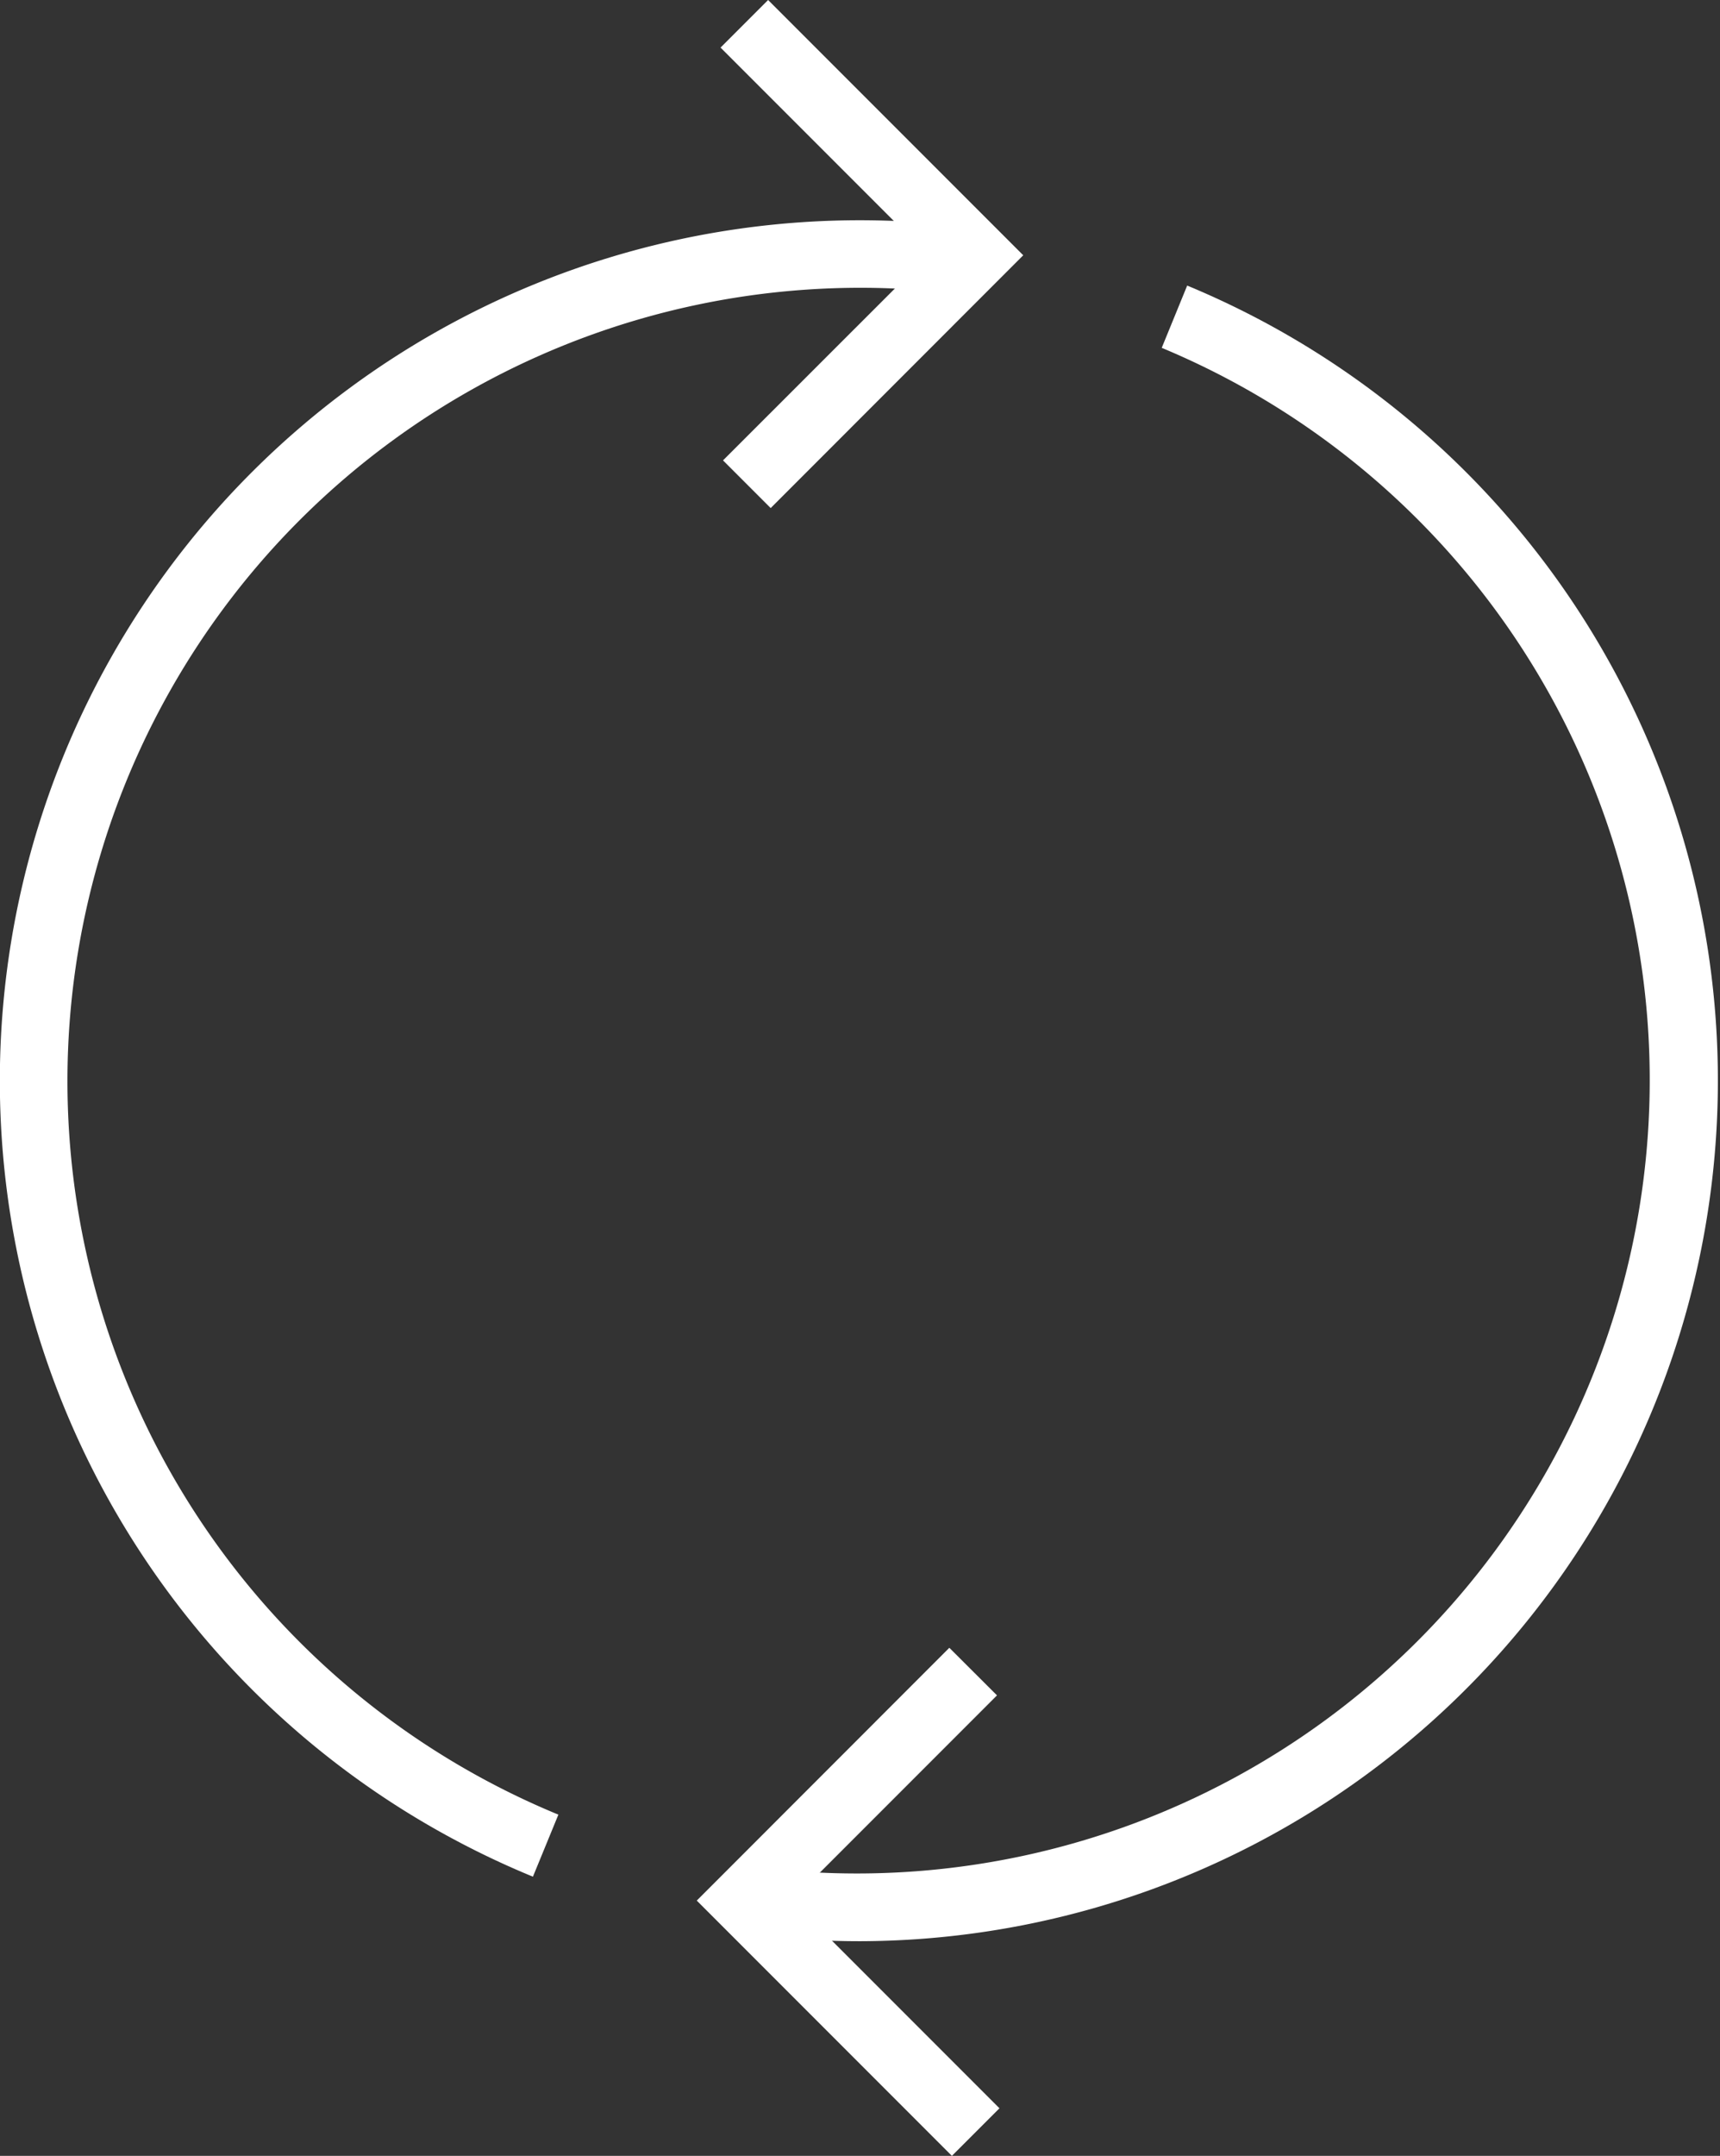
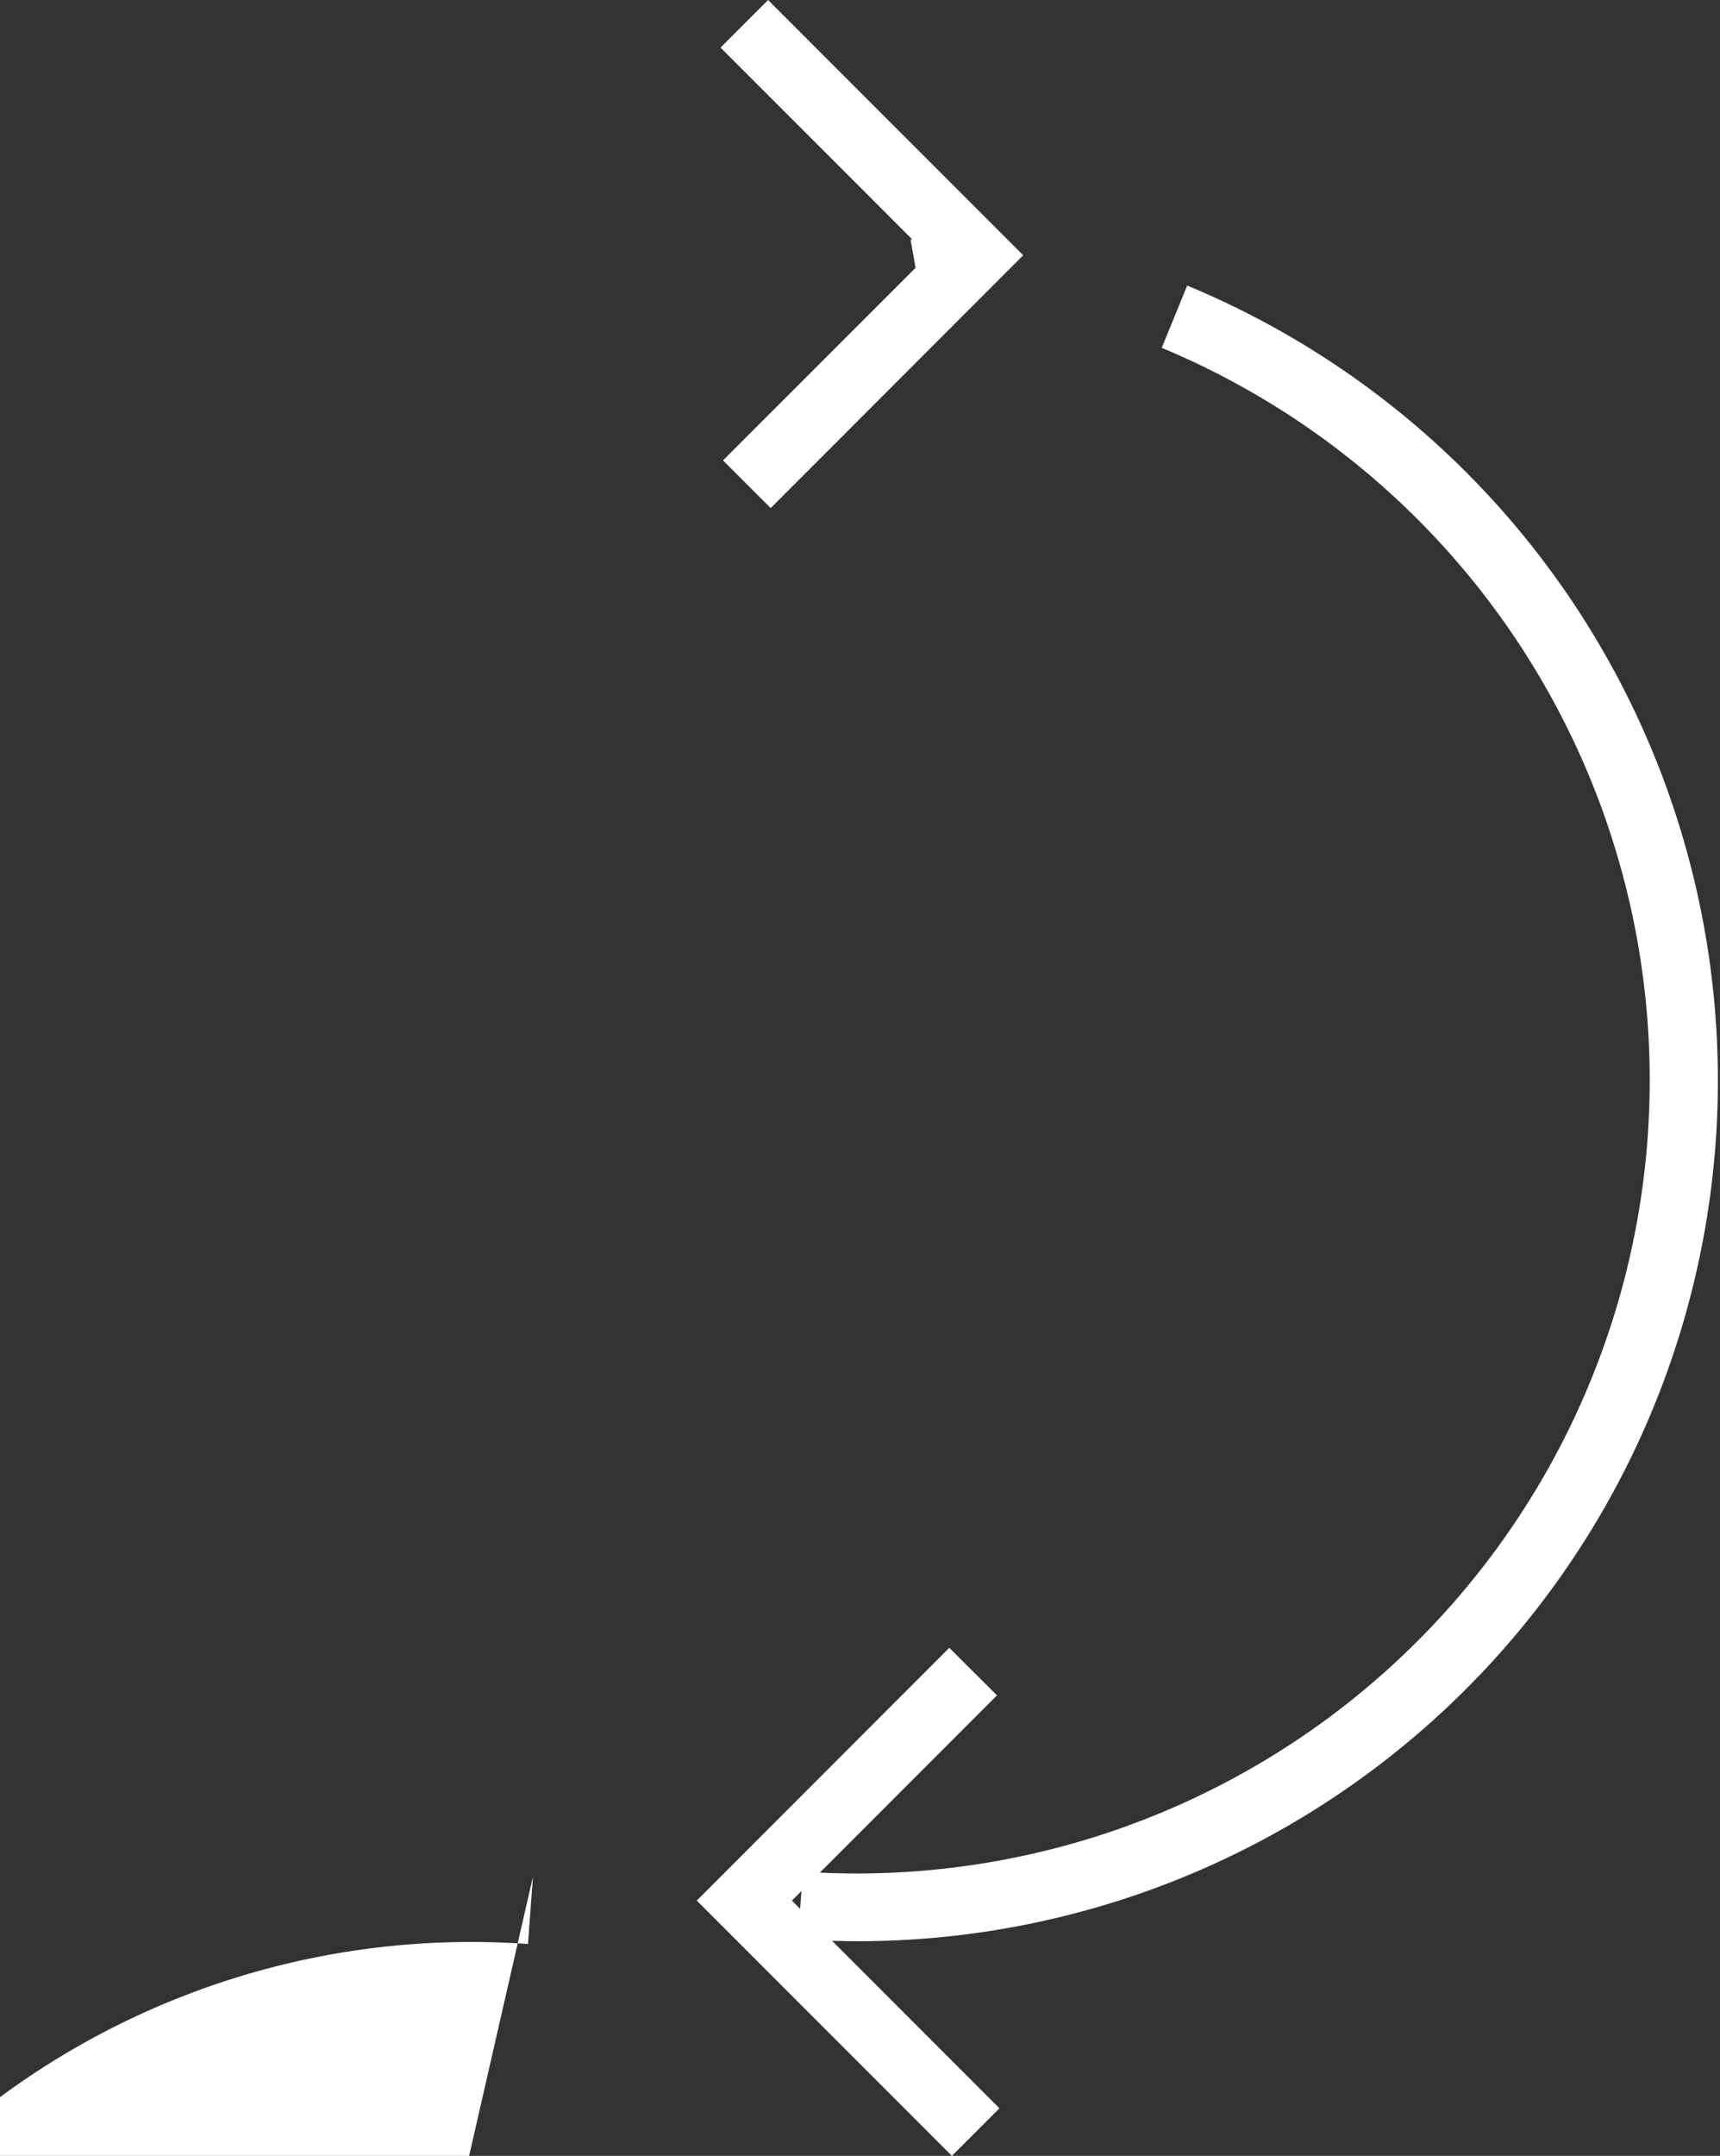
<svg xmlns="http://www.w3.org/2000/svg" viewBox="0 0 153.37 192.13">
  <rect x="0" y="0" width="153.37" height="192.13" fill="#333333" stroke="none" />
  <defs>
    <style>.cls-1{fill:#fff;}</style>
  </defs>
  <g id="Ebene_2" data-name="Ebene 2">
    <g id="Ebene_2-2" data-name="Ebene 2">
      <polygon class="cls-1" points="68.72 45.28 64.47 41.03 82.76 22.75 64.25 4.24 68.49 0 91.24 22.75 68.72 45.28" />
-       <path class="cls-1" d="M47.52,167.25A76.69,76.69,0,0,1,82.23,19.83l-.44,6a70.7,70.7,0,0,0-32,135.89Z" />
+       <path class="cls-1" d="M47.52,167.25l-.44,6a70.7,70.7,0,0,0-32,135.89Z" />
      <path class="cls-1" d="M76.72,173c-1.85,0-3.71-.06-5.57-.2l.44-6A70.7,70.7,0,0,0,103.59,31l2.27-5.55A76.7,76.7,0,0,1,76.72,173Z" />
      <polygon class="cls-1" points="84.88 192.13 62.13 169.38 84.65 146.85 88.9 151.09 70.61 169.38 89.12 187.89 84.88 192.13" />
-       <polygon class="cls-1" points="71.37 166.85 71.86 168.02 71.86 171.12 69.28 170.98 69.28 168.28 71.37 166.85" />
      <polygon class="cls-1" points="83.03 19.67 81.2 21.39 82.01 25.95 84.81 22.64 83.03 19.67" />
    </g>
  </g>
</svg>